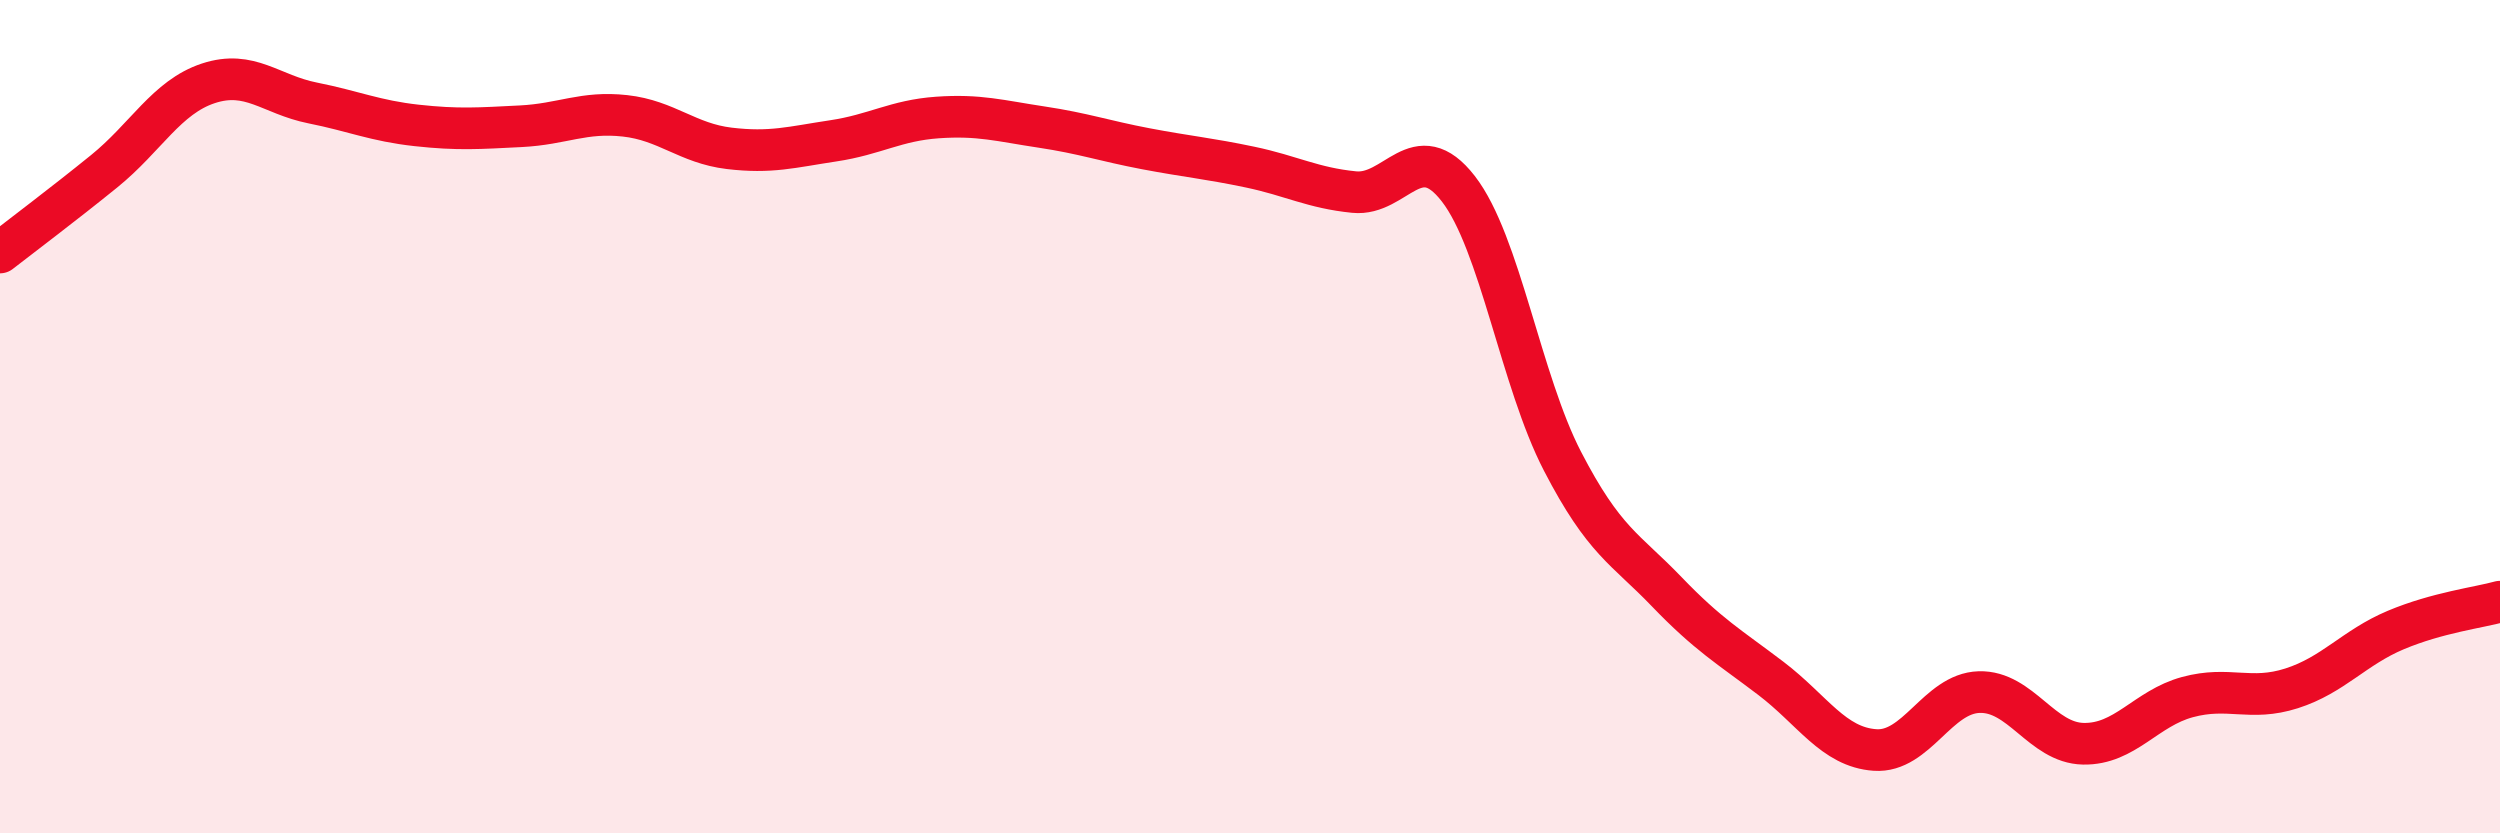
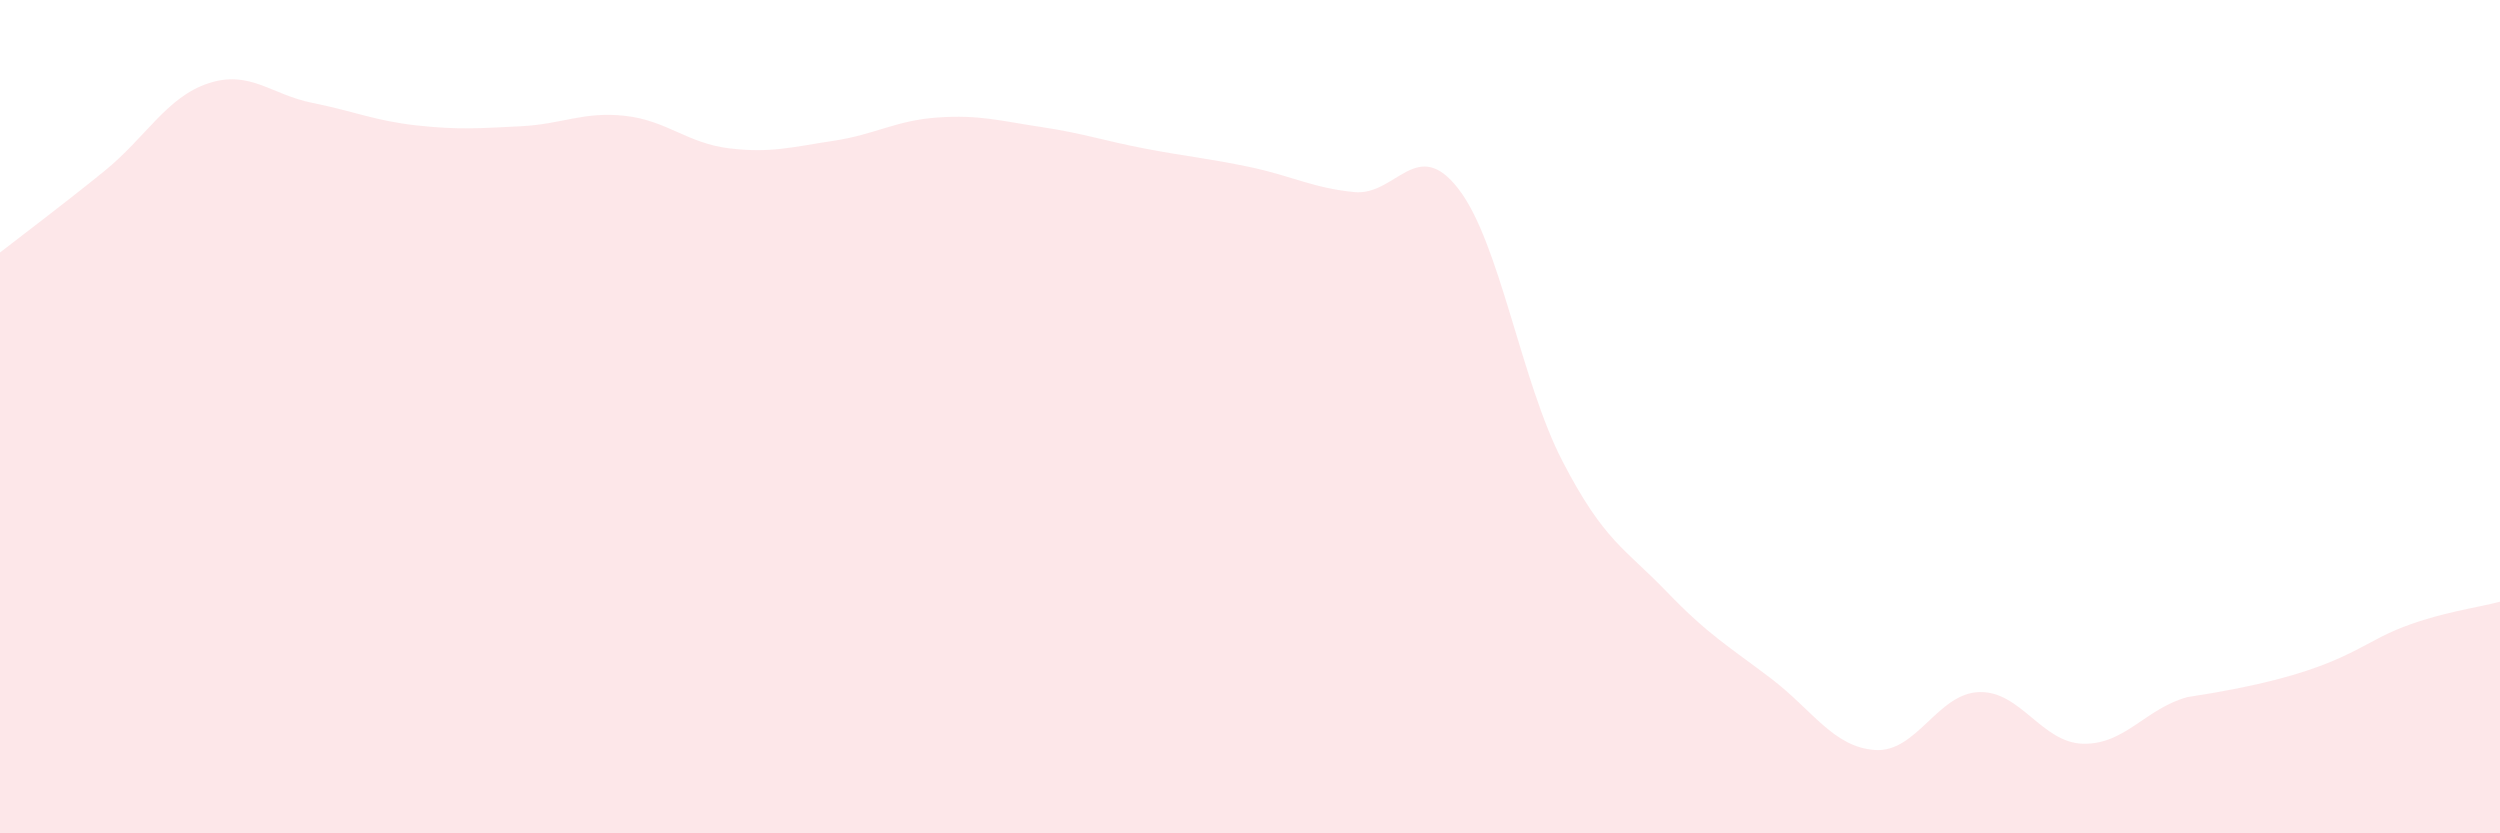
<svg xmlns="http://www.w3.org/2000/svg" width="60" height="20" viewBox="0 0 60 20">
-   <path d="M 0,6.06 C 0.5,5.67 1.5,4.92 2.5,4.11 C 3.5,3.3 4,2.33 5,2 C 6,1.67 6.5,2.27 7.5,2.47 C 8.5,2.67 9,2.9 10,3.01 C 11,3.12 11.5,3.08 12.5,3.03 C 13.5,2.98 14,2.67 15,2.78 C 16,2.89 16.5,3.44 17.5,3.56 C 18.5,3.68 19,3.53 20,3.38 C 21,3.23 21.5,2.89 22.5,2.82 C 23.5,2.75 24,2.9 25,3.05 C 26,3.2 26.5,3.38 27.5,3.57 C 28.5,3.76 29,3.8 30,4.01 C 31,4.22 31.5,4.51 32.5,4.61 C 33.5,4.71 34,3.24 35,4.53 C 36,5.82 36.5,9.14 37.5,11.07 C 38.5,13 39,13.16 40,14.2 C 41,15.24 41.5,15.52 42.5,16.28 C 43.5,17.04 44,17.93 45,18 C 46,18.07 46.5,16.64 47.5,16.61 C 48.5,16.58 49,17.83 50,17.85 C 51,17.87 51.5,17 52.5,16.73 C 53.5,16.46 54,16.84 55,16.52 C 56,16.2 56.5,15.54 57.5,15.12 C 58.5,14.7 59.5,14.58 60,14.44L60 20L0 20Z" fill="#EB0A25" opacity="0.1" stroke-linecap="round" stroke-linejoin="round" />
-   <path d="M 0,6.06 C 0.5,5.67 1.5,4.92 2.5,4.11 C 3.5,3.3 4,2.33 5,2 C 6,1.67 6.5,2.27 7.5,2.47 C 8.5,2.67 9,2.9 10,3.01 C 11,3.12 11.5,3.08 12.5,3.03 C 13.5,2.98 14,2.67 15,2.78 C 16,2.89 16.5,3.44 17.5,3.56 C 18.5,3.68 19,3.53 20,3.38 C 21,3.23 21.5,2.89 22.5,2.82 C 23.5,2.75 24,2.9 25,3.05 C 26,3.2 26.5,3.38 27.5,3.57 C 28.5,3.76 29,3.8 30,4.01 C 31,4.22 31.5,4.51 32.5,4.61 C 33.5,4.71 34,3.24 35,4.53 C 36,5.82 36.5,9.14 37.5,11.07 C 38.5,13 39,13.16 40,14.2 C 41,15.24 41.5,15.52 42.5,16.28 C 43.5,17.04 44,17.93 45,18 C 46,18.07 46.5,16.64 47.5,16.61 C 48.5,16.58 49,17.83 50,17.85 C 51,17.87 51.5,17 52.5,16.73 C 53.5,16.46 54,16.84 55,16.52 C 56,16.2 56.5,15.54 57.5,15.12 C 58.5,14.7 59.5,14.58 60,14.44" stroke="#EB0A25" stroke-width="1" fill="none" stroke-linecap="round" stroke-linejoin="round" />
+   <path d="M 0,6.06 C 0.5,5.67 1.5,4.92 2.5,4.11 C 3.5,3.3 4,2.33 5,2 C 6,1.67 6.5,2.27 7.5,2.47 C 8.5,2.67 9,2.9 10,3.01 C 11,3.12 11.5,3.08 12.5,3.03 C 13.5,2.98 14,2.67 15,2.78 C 16,2.89 16.5,3.44 17.5,3.56 C 18.5,3.68 19,3.53 20,3.38 C 21,3.23 21.5,2.89 22.5,2.82 C 23.5,2.75 24,2.9 25,3.05 C 26,3.2 26.5,3.38 27.5,3.57 C 28.5,3.76 29,3.8 30,4.01 C 31,4.22 31.5,4.51 32.5,4.61 C 33.5,4.71 34,3.24 35,4.53 C 36,5.82 36.5,9.14 37.5,11.07 C 38.5,13 39,13.16 40,14.2 C 41,15.24 41.5,15.52 42.5,16.28 C 43.5,17.04 44,17.93 45,18 C 46,18.07 46.5,16.64 47.5,16.61 C 48.5,16.58 49,17.83 50,17.85 C 51,17.87 51.5,17 52.5,16.73 C 56,16.2 56.5,15.54 57.5,15.12 C 58.5,14.7 59.5,14.58 60,14.44L60 20L0 20Z" fill="#EB0A25" opacity="0.1" stroke-linecap="round" stroke-linejoin="round" />
</svg>